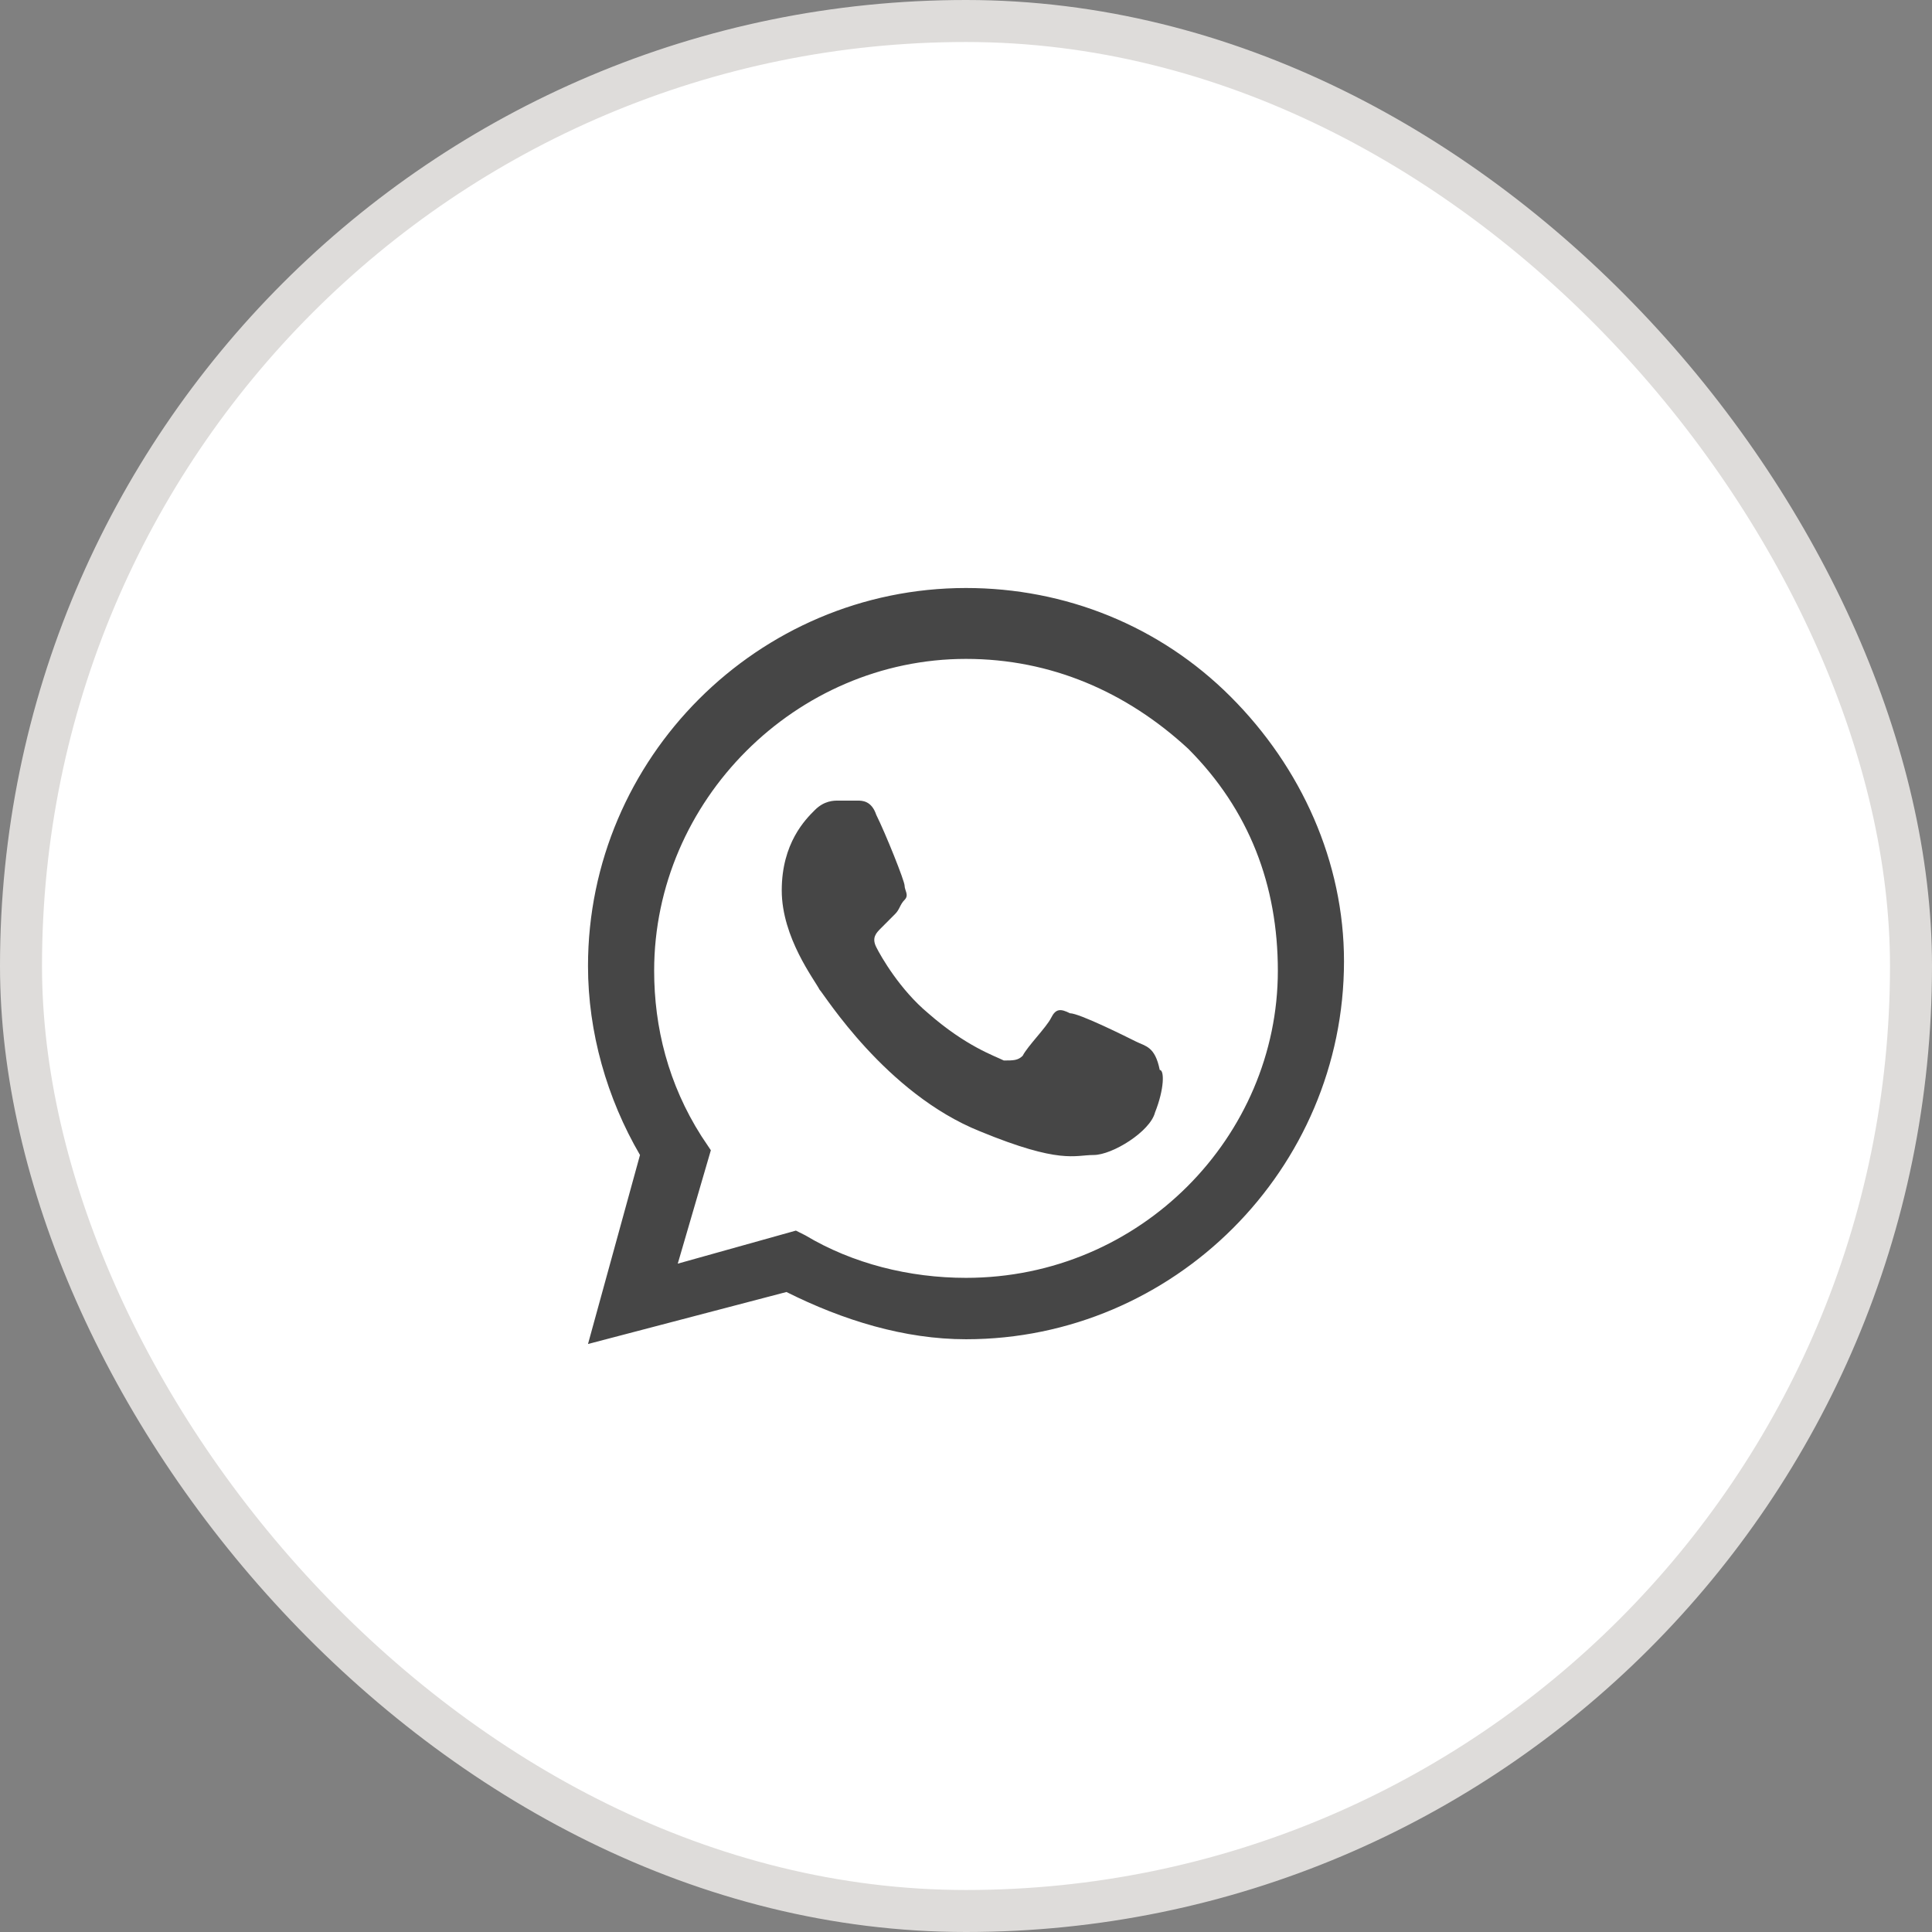
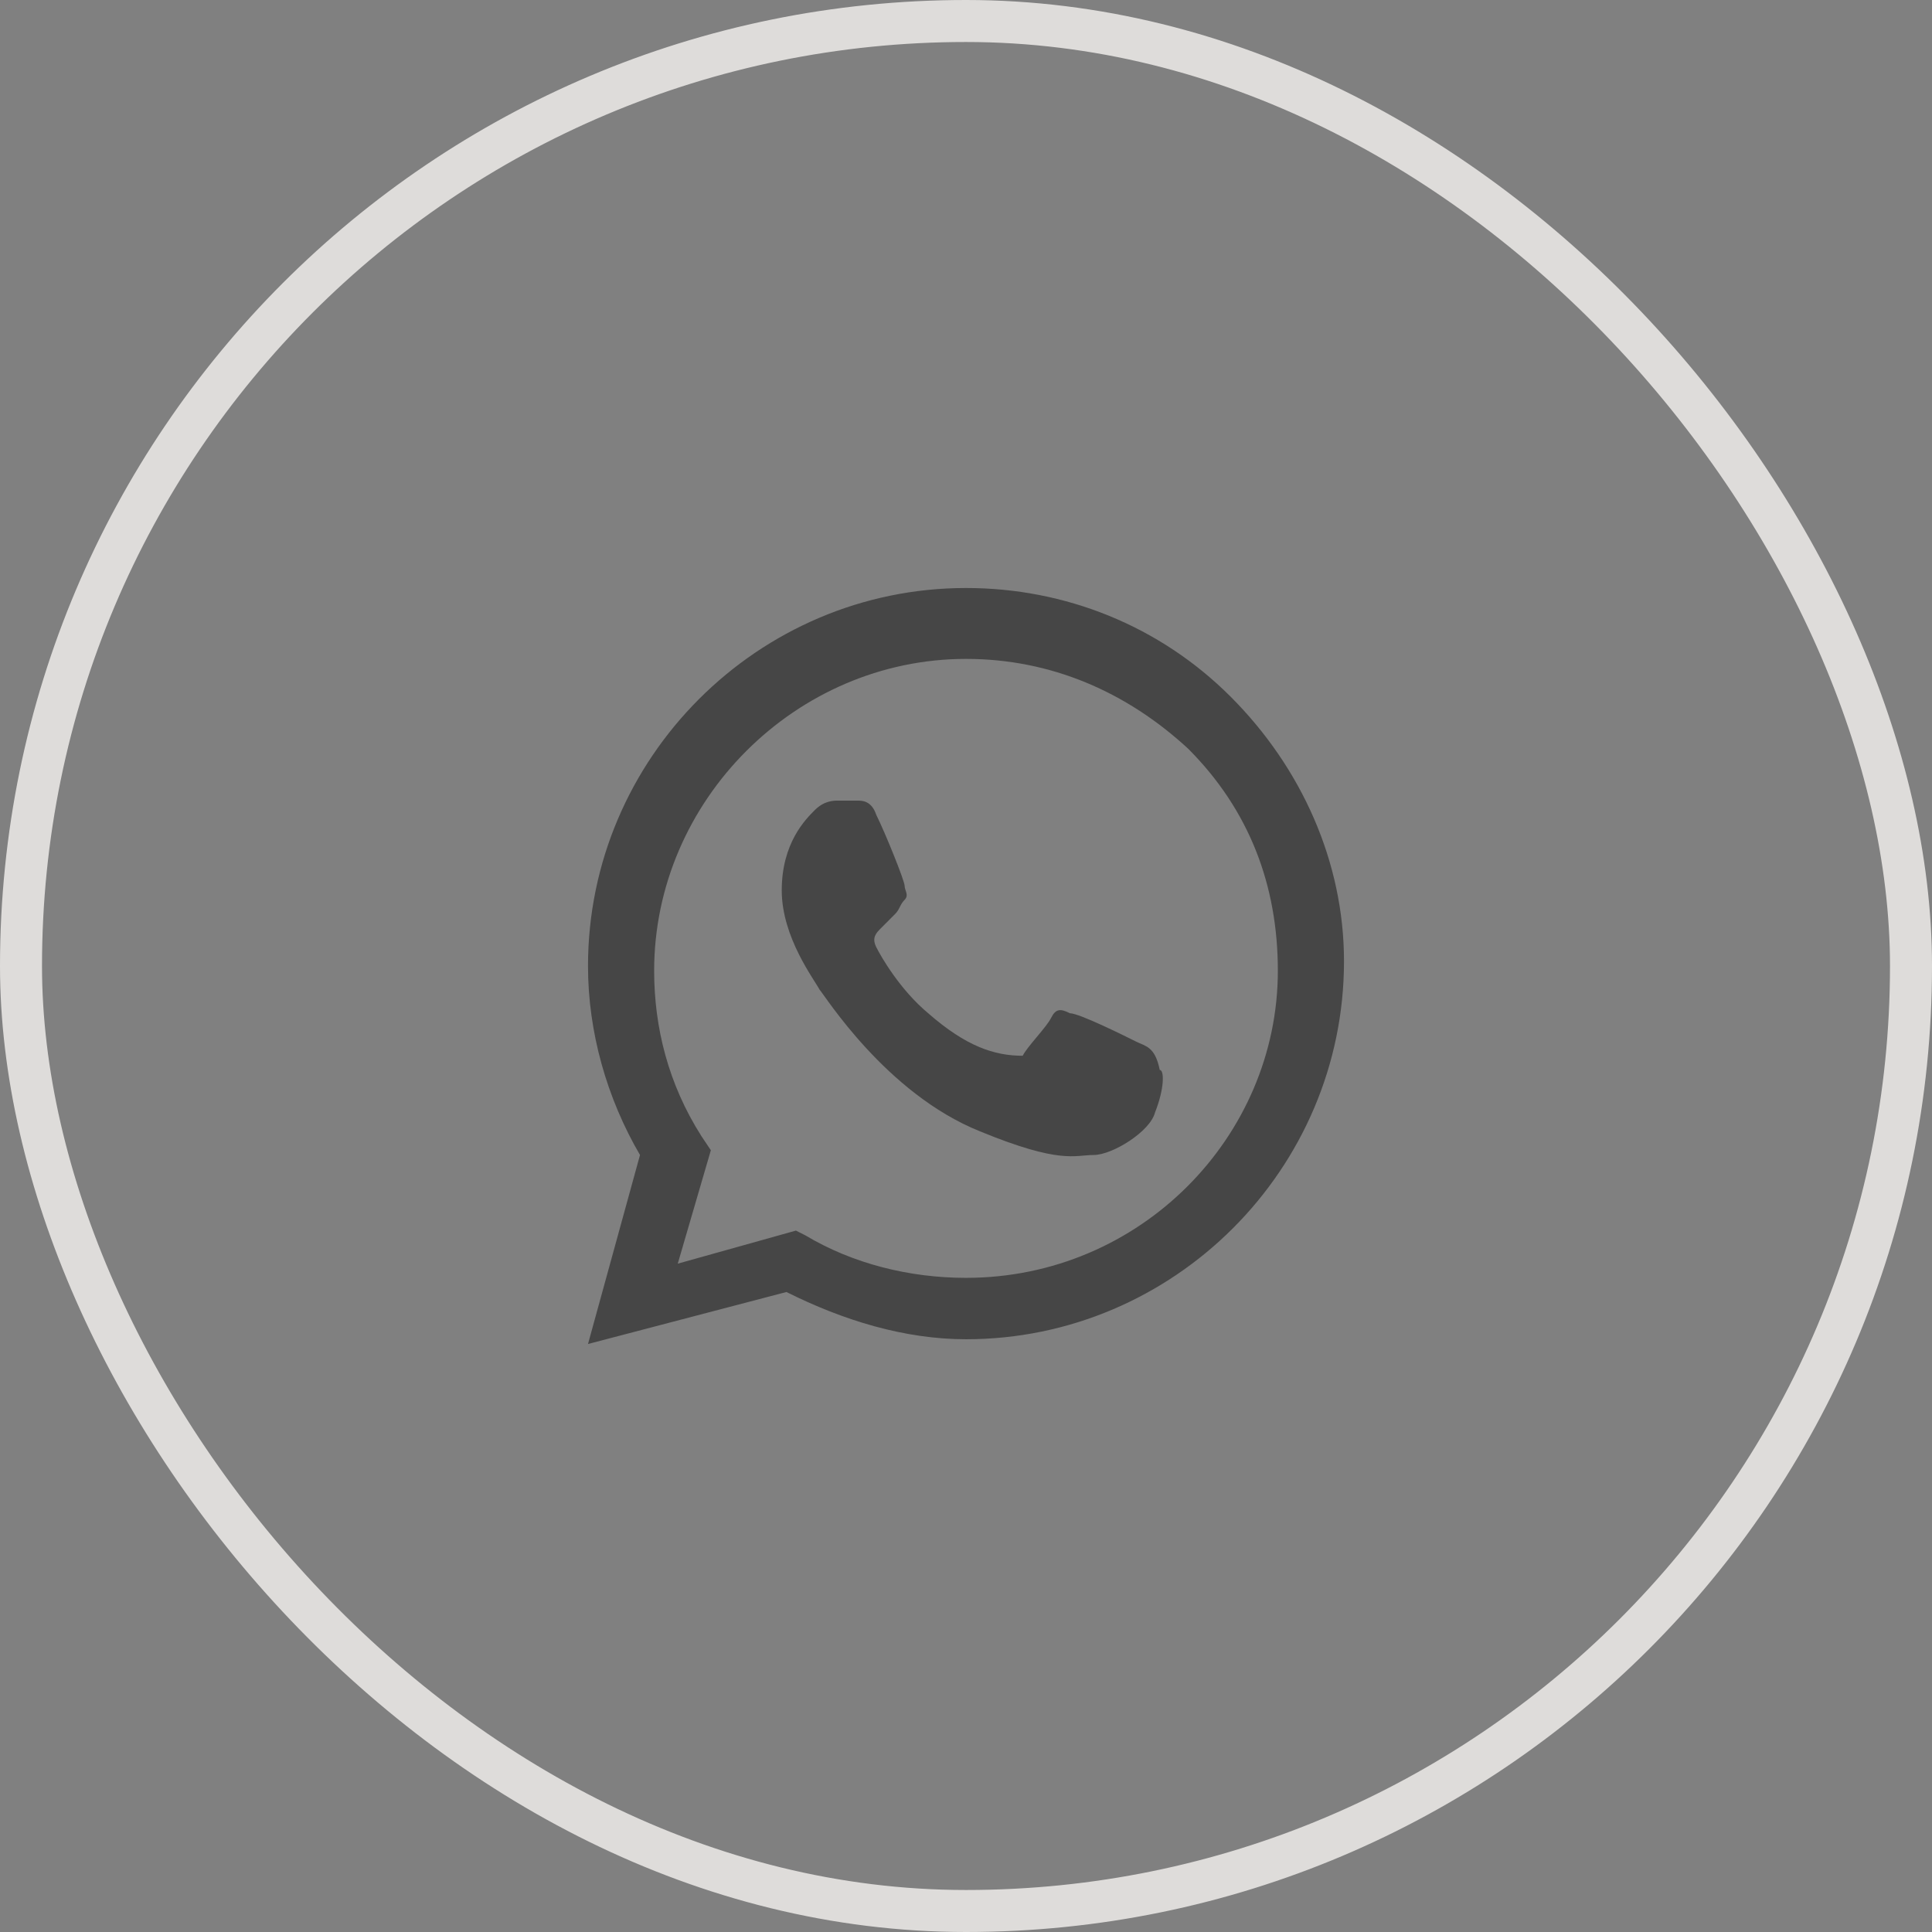
<svg xmlns="http://www.w3.org/2000/svg" width="46" height="46" viewBox="0 0 46 46" fill="none">
  <rect x="0" y="0" width="46" height="46" fill="#808080" stroke="none" />
-   <rect x="0.5" y="0.5" width="45" height="45" rx="22.5" fill="white" />
  <rect x="0.5" y="0.5" width="45" height="45" rx="22.5" stroke="#DEDCDA" />
-   <path fill-rule="evenodd" clip-rule="evenodd" d="M29.3 16.587C27.613 14.9 25.363 14 23 14C18.05 14 14 18.05 14 23C14 24.575 14.45 26.15 15.238 27.5L14 32L18.725 30.762C20.075 31.438 21.538 31.887 23 31.887C27.95 31.887 32 27.837 32 22.887C32 20.525 30.988 18.275 29.3 16.587ZM23 30.425C21.65 30.425 20.3 30.087 19.175 29.413L18.95 29.3L16.137 30.087L16.925 27.387L16.7 27.05C15.912 25.812 15.575 24.462 15.575 23.113C15.575 19.062 18.95 15.688 23 15.688C25.025 15.688 26.825 16.475 28.288 17.825C29.75 19.288 30.425 21.087 30.425 23.113C30.425 27.05 27.163 30.425 23 30.425ZM27.05 24.8C26.825 24.688 25.7 24.125 25.475 24.125C25.25 24.012 25.137 24.012 25.025 24.238C24.913 24.462 24.462 24.913 24.35 25.137C24.238 25.25 24.125 25.25 23.9 25.25C23.675 25.137 23 24.913 22.1 24.125C21.425 23.562 20.975 22.775 20.863 22.55C20.75 22.325 20.863 22.212 20.975 22.1C21.087 21.988 21.2 21.875 21.312 21.762C21.425 21.65 21.425 21.538 21.538 21.425C21.65 21.312 21.538 21.2 21.538 21.087C21.538 20.975 21.087 19.85 20.863 19.4C20.75 19.062 20.525 19.062 20.413 19.062C20.3 19.062 20.188 19.062 19.962 19.062C19.85 19.062 19.625 19.062 19.4 19.288C19.175 19.512 18.613 20.075 18.613 21.2C18.613 22.325 19.4 23.337 19.512 23.562C19.625 23.675 21.087 26.038 23.337 26.938C25.25 27.725 25.587 27.5 26.038 27.5C26.488 27.5 27.387 26.938 27.5 26.488C27.725 25.925 27.725 25.475 27.613 25.475C27.5 24.913 27.275 24.913 27.05 24.8Z" fill="#464646" />
+   <path fill-rule="evenodd" clip-rule="evenodd" d="M29.3 16.587C27.613 14.9 25.363 14 23 14C18.05 14 14 18.05 14 23C14 24.575 14.45 26.15 15.238 27.5L14 32L18.725 30.762C20.075 31.438 21.538 31.887 23 31.887C27.95 31.887 32 27.837 32 22.887C32 20.525 30.988 18.275 29.3 16.587ZM23 30.425C21.65 30.425 20.3 30.087 19.175 29.413L18.95 29.3L16.137 30.087L16.925 27.387L16.7 27.05C15.912 25.812 15.575 24.462 15.575 23.113C15.575 19.062 18.95 15.688 23 15.688C25.025 15.688 26.825 16.475 28.288 17.825C29.75 19.288 30.425 21.087 30.425 23.113C30.425 27.05 27.163 30.425 23 30.425ZM27.05 24.8C26.825 24.688 25.7 24.125 25.475 24.125C25.25 24.012 25.137 24.012 25.025 24.238C24.913 24.462 24.462 24.913 24.35 25.137C23.675 25.137 23 24.913 22.1 24.125C21.425 23.562 20.975 22.775 20.863 22.55C20.75 22.325 20.863 22.212 20.975 22.1C21.087 21.988 21.2 21.875 21.312 21.762C21.425 21.65 21.425 21.538 21.538 21.425C21.65 21.312 21.538 21.2 21.538 21.087C21.538 20.975 21.087 19.85 20.863 19.4C20.75 19.062 20.525 19.062 20.413 19.062C20.3 19.062 20.188 19.062 19.962 19.062C19.85 19.062 19.625 19.062 19.4 19.288C19.175 19.512 18.613 20.075 18.613 21.2C18.613 22.325 19.4 23.337 19.512 23.562C19.625 23.675 21.087 26.038 23.337 26.938C25.25 27.725 25.587 27.5 26.038 27.5C26.488 27.5 27.387 26.938 27.5 26.488C27.725 25.925 27.725 25.475 27.613 25.475C27.5 24.913 27.275 24.913 27.05 24.8Z" fill="#464646" />
</svg>